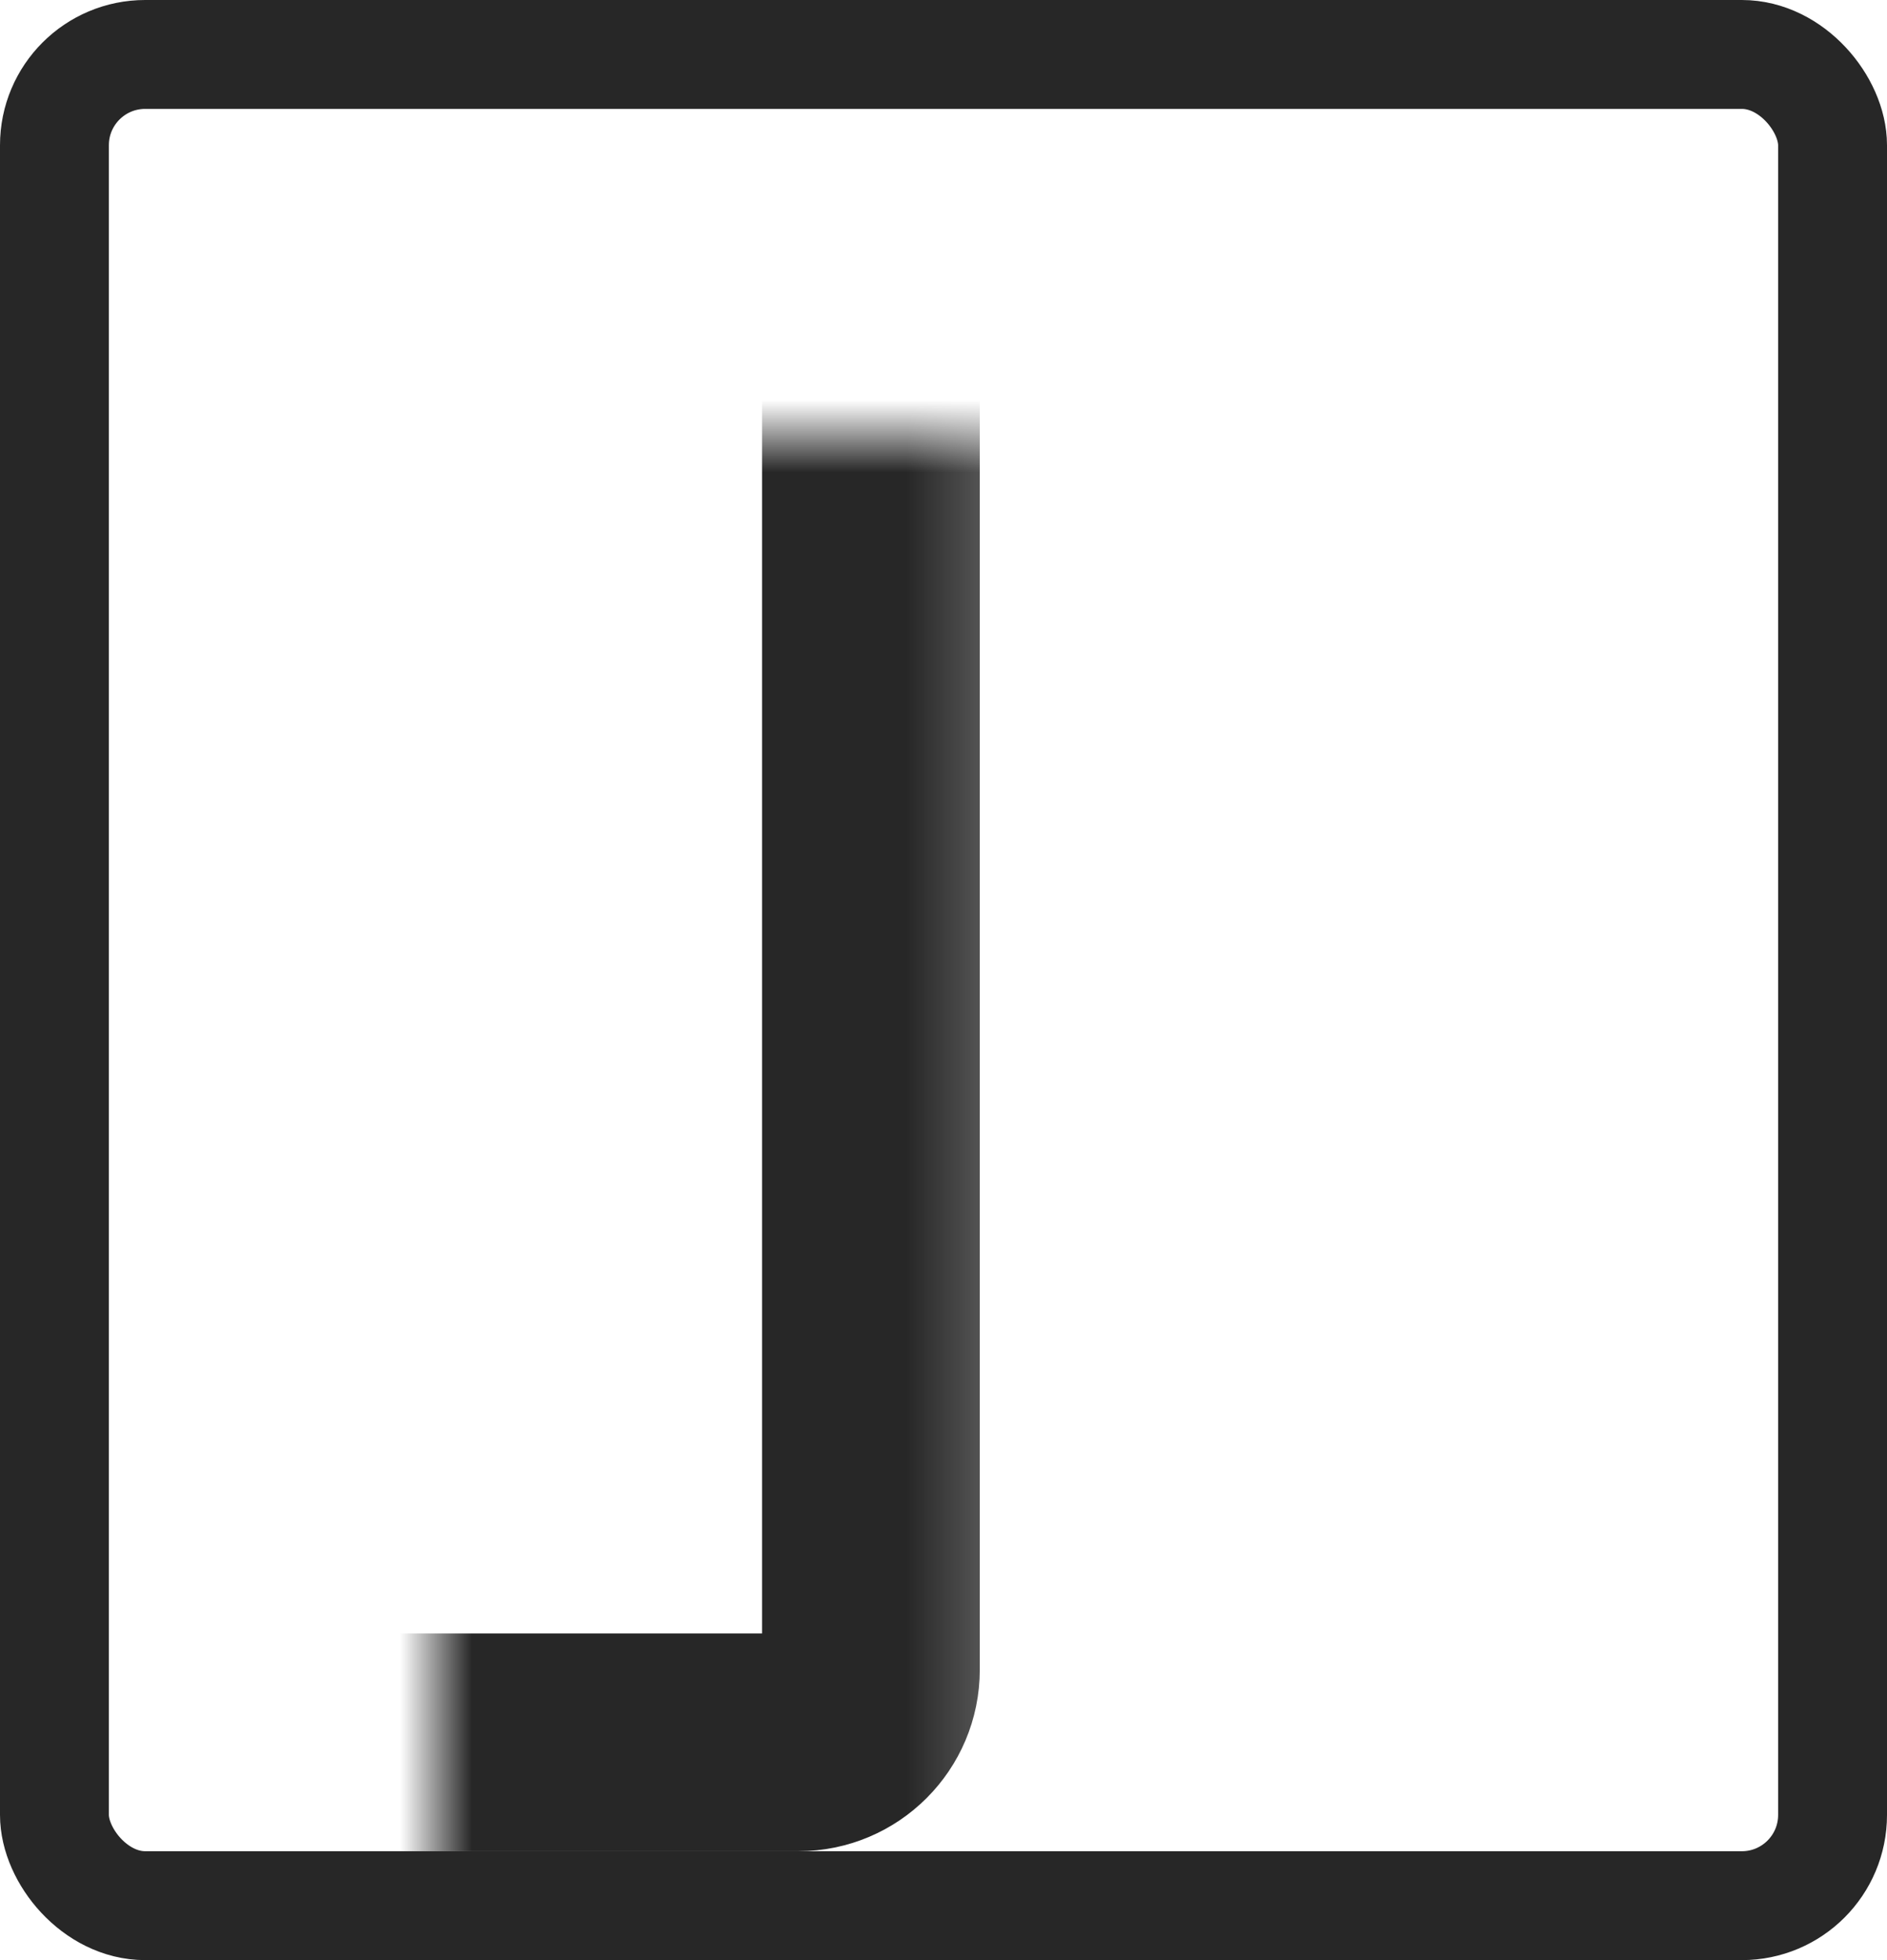
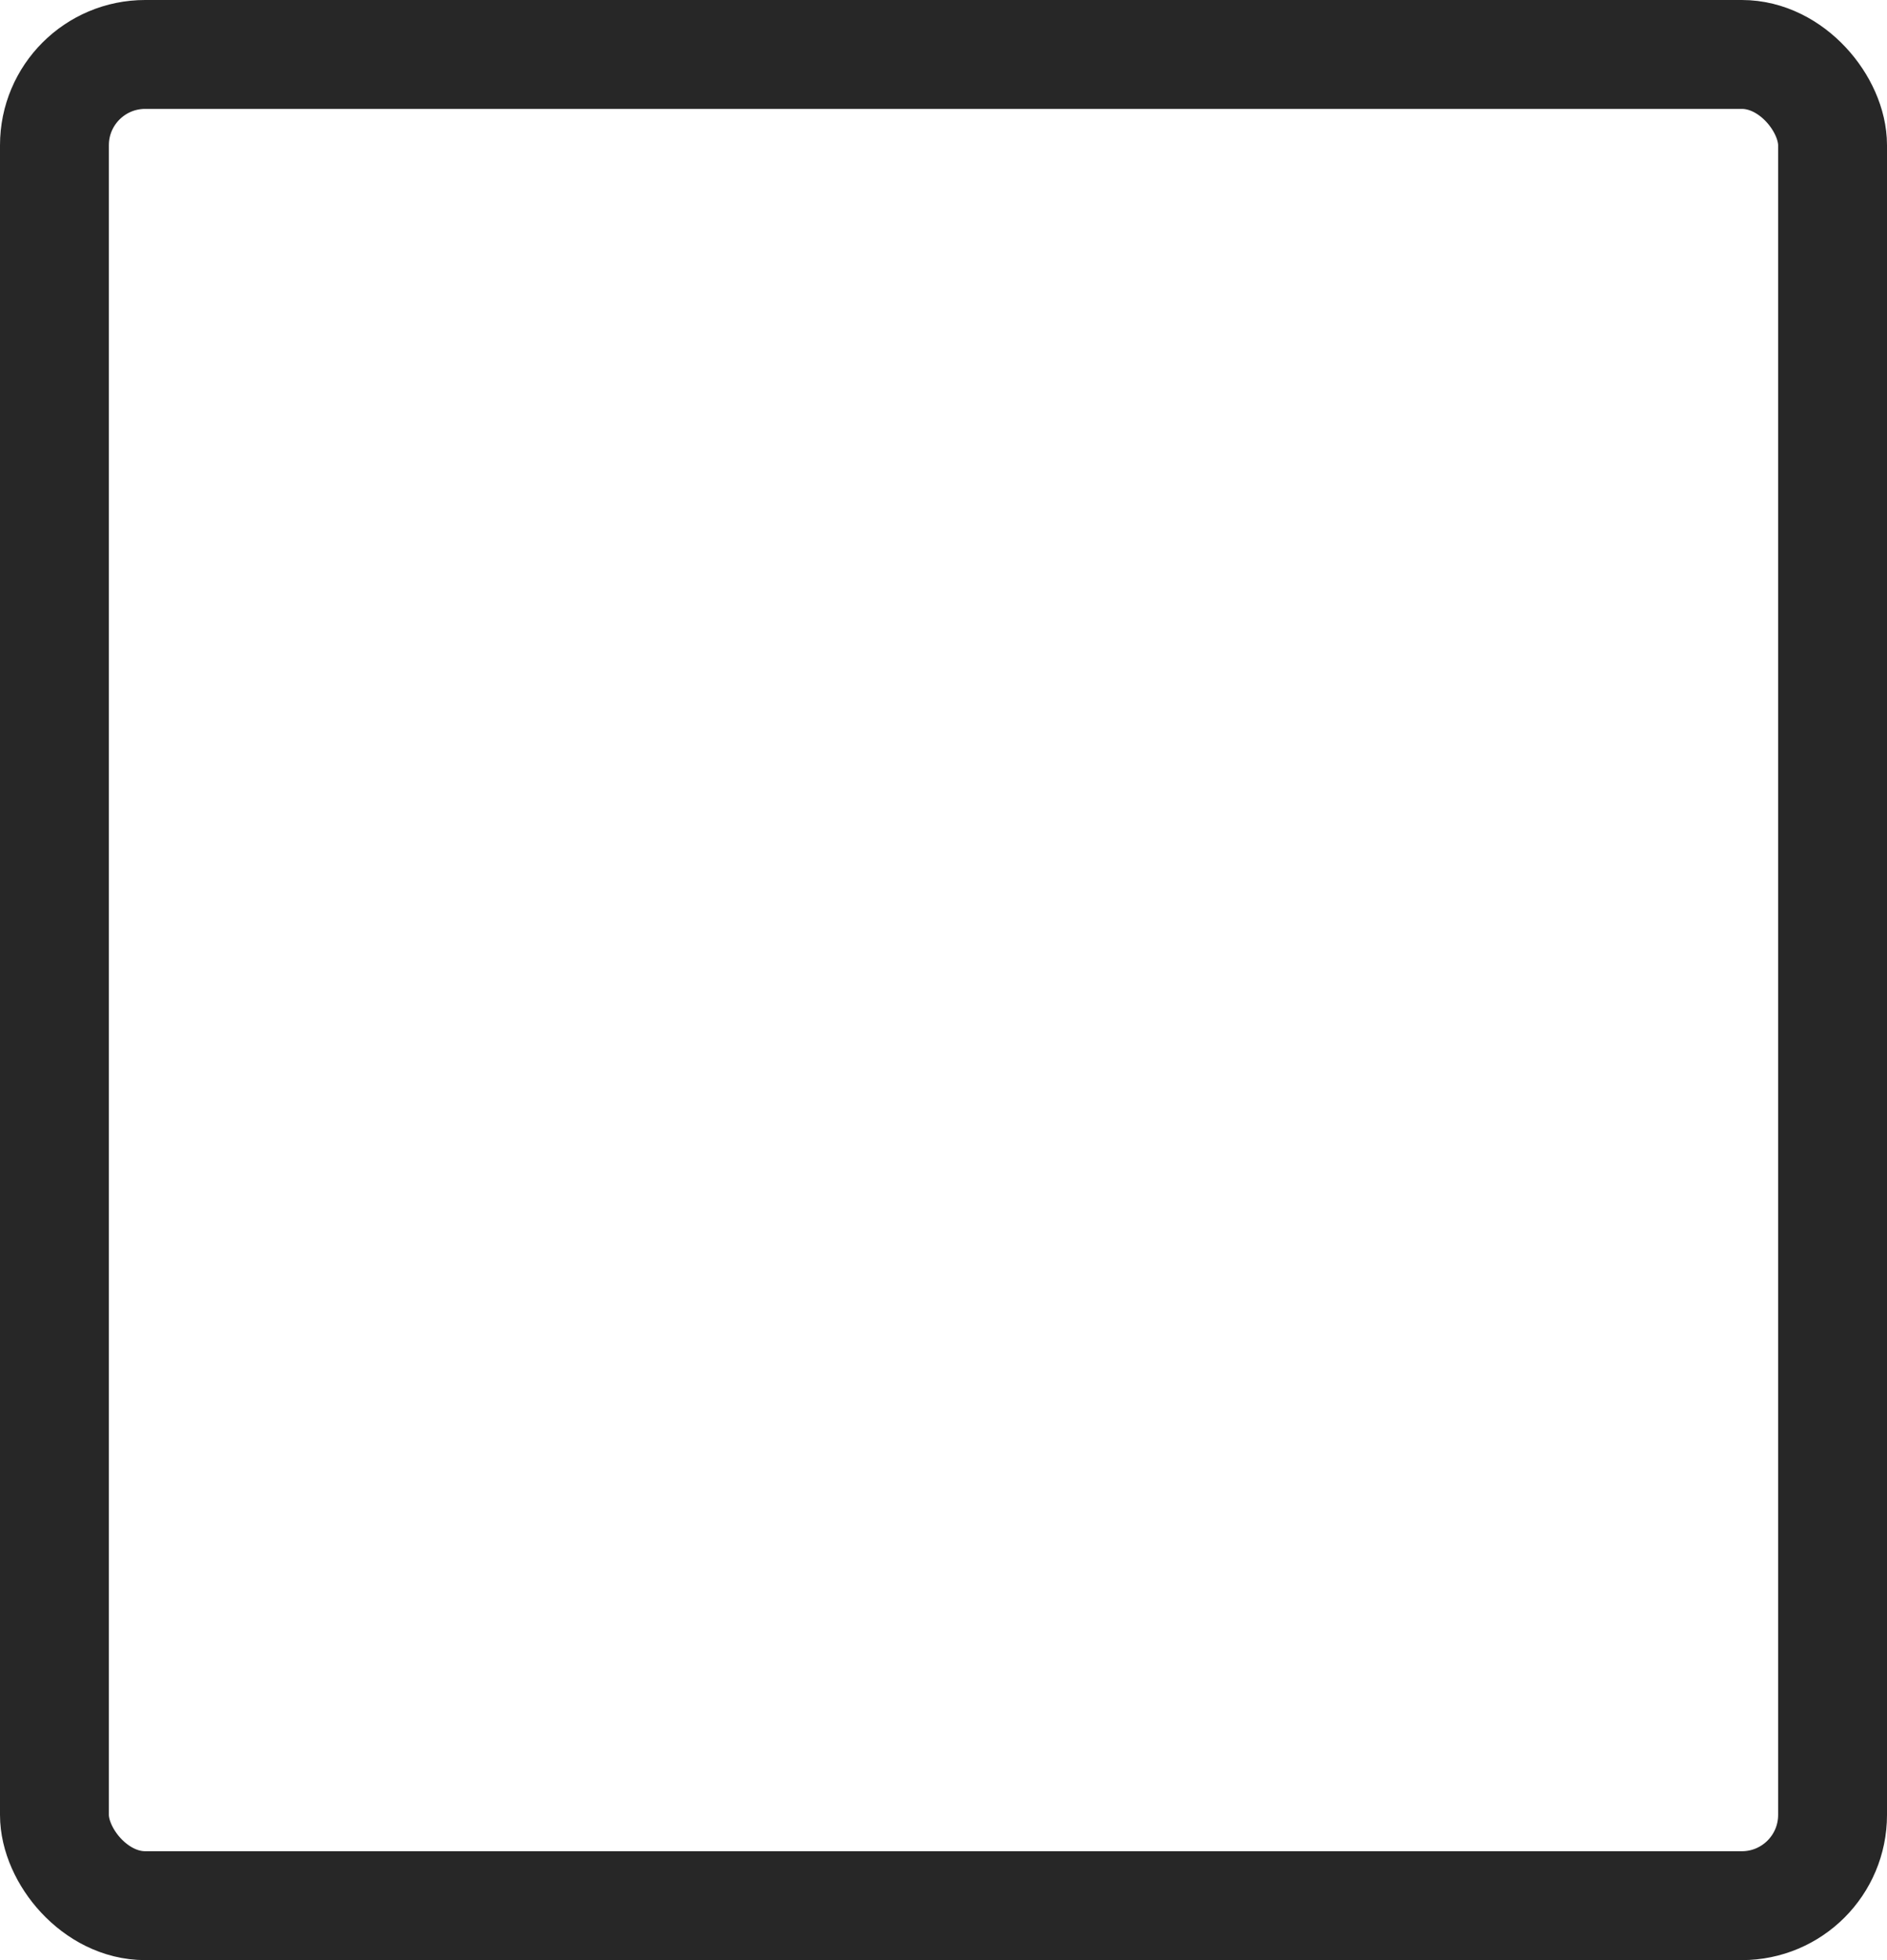
<svg xmlns="http://www.w3.org/2000/svg" width="26" height="27" viewBox="0 0 26 27" fill="none">
  <rect x="0.75" y="0.75" width="24.5" height="25.5" rx="1.25" stroke="#272727" stroke-width="1.5" />
  <mask id="path-2-inside-1_1008_29" fill="white">
    <rect x="3" y="3" width="9" height="21" rx="1" />
  </mask>
-   <rect x="3" y="3" width="9" height="21" rx="1" stroke="#272727" stroke-width="3" mask="url(#path-2-inside-1_1008_29)" />
  <mask id="path-3-inside-2_1008_29" fill="white">
-     <rect x="14" y="3" width="9" height="21" rx="1" />
-   </mask>
+     </mask>
  <rect x="14" y="3" width="9" height="21" rx="1" stroke="#272727" stroke-width="3" mask="url(#path-3-inside-2_1008_29)" />
</svg>